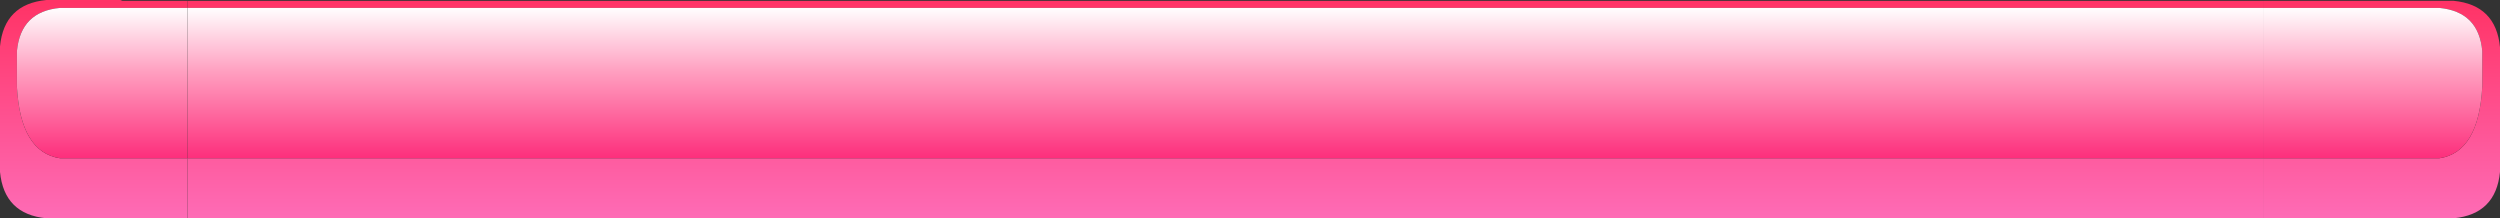
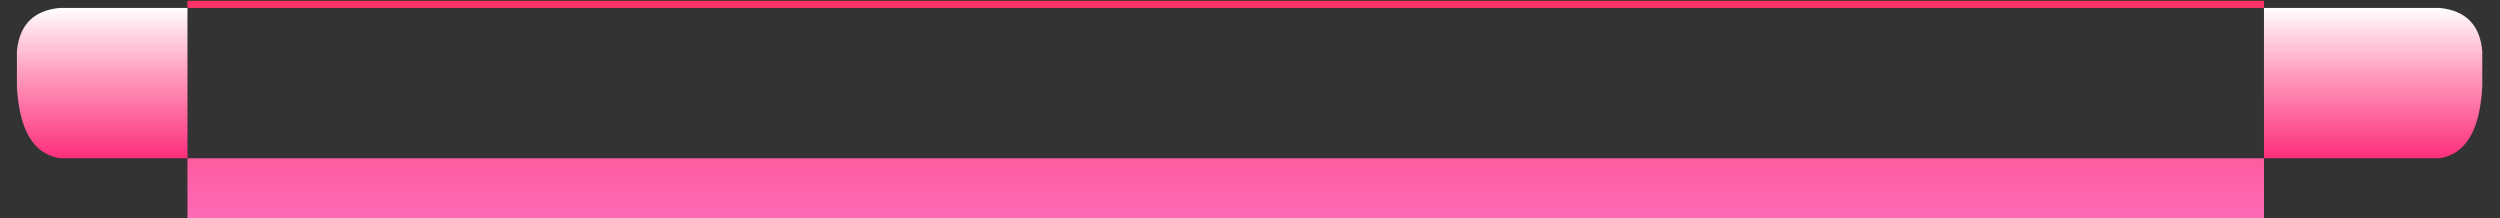
<svg xmlns="http://www.w3.org/2000/svg" height="40.0px" width="458.1px">
  <rect width="100%" height="100%" fill="#333333" stroke="none" />
  <g transform="matrix(1.0, 0.0, 0.0, 1.0, 19.5, 25.0)">
-     <path d="M14.85 -24.85 L14.85 -23.55 2.55 -23.55 -8.5 -23.55 Q-15.7 -22.9 -16.4 -15.65 L-16.4 -9.1 Q-15.75 2.9 -8.5 4.0 L14.85 4.0 14.85 15.0 -11.0 15.0 Q-18.75 14.25 -19.5 6.5 L-19.5 -16.5 Q-18.75 -24.25 -11.0 -25.0 L2.55 -25.0 2.95 -24.85 14.85 -24.85" fill="url(#gradient0)" fill-rule="evenodd" stroke="none" />
-     <path d="M395.35 -23.55 L395.35 -24.85 430.1 -24.85 Q437.85 -24.1 438.6 -16.35 L438.6 6.5 Q437.85 14.25 430.1 15.0 L395.35 15.0 395.35 4.0 427.5 4.0 Q434.7 2.9 435.35 -9.1 L435.35 -15.65 Q434.7 -22.85 427.5 -23.55 L395.35 -23.55" fill="url(#gradient1)" fill-rule="evenodd" stroke="none" />
    <path d="M14.85 -23.55 L14.85 -24.85 395.35 -24.85 395.35 -23.55 385.55 -23.55 372.65 -23.55 305.25 -23.55 250.5 -23.55 28.45 -23.55 14.85 -23.55 M14.85 15.0 L14.85 4.0 395.35 4.0 395.35 15.0 14.85 15.0" fill="url(#gradient2)" fill-rule="evenodd" stroke="none" />
    <path d="M14.85 4.0 L-8.5 4.0 Q-15.75 2.9 -16.4 -9.1 L-16.4 -15.65 Q-15.7 -22.9 -8.5 -23.55 L2.55 -23.55 14.85 -23.55 14.85 4.0" fill="url(#gradient3)" fill-rule="evenodd" stroke="none" />
-     <path d="M14.85 -23.55 L28.45 -23.55 250.5 -23.55 305.25 -23.55 372.65 -23.55 385.55 -23.55 395.35 -23.55 395.35 4.0 14.85 4.0 14.85 -23.55" fill="url(#gradient4)" fill-rule="evenodd" stroke="none" />
    <path d="M395.35 -23.55 L427.5 -23.55 Q434.7 -22.85 435.35 -15.65 L435.35 -9.1 Q434.7 2.9 427.5 4.0 L395.35 4.0 395.35 -23.55" fill="url(#gradient5)" fill-rule="evenodd" stroke="none" />
  </g>
  <defs>
    <linearGradient gradientTransform="matrix(0.0, -0.024, 0.024, 0.0, 45.25, -5.0)" gradientUnits="userSpaceOnUse" id="gradient0" spreadMethod="pad" x1="-819.2" x2="819.2">
      <stop offset="0.0" stop-color="#fe6bb5" />
      <stop offset="1.0" stop-color="#ff3366" />
    </linearGradient>
    <linearGradient gradientTransform="matrix(0.0, -0.024, 0.024, 0.0, 373.85, -5.0)" gradientUnits="userSpaceOnUse" id="gradient1" spreadMethod="pad" x1="-819.2" x2="819.2">
      <stop offset="0.0" stop-color="#fe6bb5" />
      <stop offset="1.0" stop-color="#ff3366" />
    </linearGradient>
    <linearGradient gradientTransform="matrix(0.0, -0.024, 0.326, 0.0, 239.15, -5.0)" gradientUnits="userSpaceOnUse" id="gradient2" spreadMethod="pad" x1="-819.2" x2="819.2">
      <stop offset="0.0" stop-color="#fe6bb5" />
      <stop offset="1.0" stop-color="#ff3366" />
    </linearGradient>
    <linearGradient gradientTransform="matrix(0.0, 0.017, -0.017, 0.0, 45.2, -9.75)" gradientUnits="userSpaceOnUse" id="gradient3" spreadMethod="pad" x1="-819.2" x2="819.2">
      <stop offset="0.0" stop-color="#ffffff" />
      <stop offset="0.424" stop-color="#ff9fc0" />
      <stop offset="1.0" stop-color="#fd2d7b" />
    </linearGradient>
    <linearGradient gradientTransform="matrix(0.0, 0.017, -0.225, 0.0, 238.45, -9.75)" gradientUnits="userSpaceOnUse" id="gradient4" spreadMethod="pad" x1="-819.2" x2="819.2">
      <stop offset="0.0" stop-color="#ffffff" />
      <stop offset="0.424" stop-color="#ff9fc0" />
      <stop offset="1.0" stop-color="#fd2d7b" />
    </linearGradient>
    <linearGradient gradientTransform="matrix(0.0, 0.017, -0.017, 0.0, 373.8, -9.75)" gradientUnits="userSpaceOnUse" id="gradient5" spreadMethod="pad" x1="-819.2" x2="819.2">
      <stop offset="0.0" stop-color="#ffffff" />
      <stop offset="0.424" stop-color="#ff9fc0" />
      <stop offset="1.0" stop-color="#fd2d7b" />
    </linearGradient>
  </defs>
</svg>